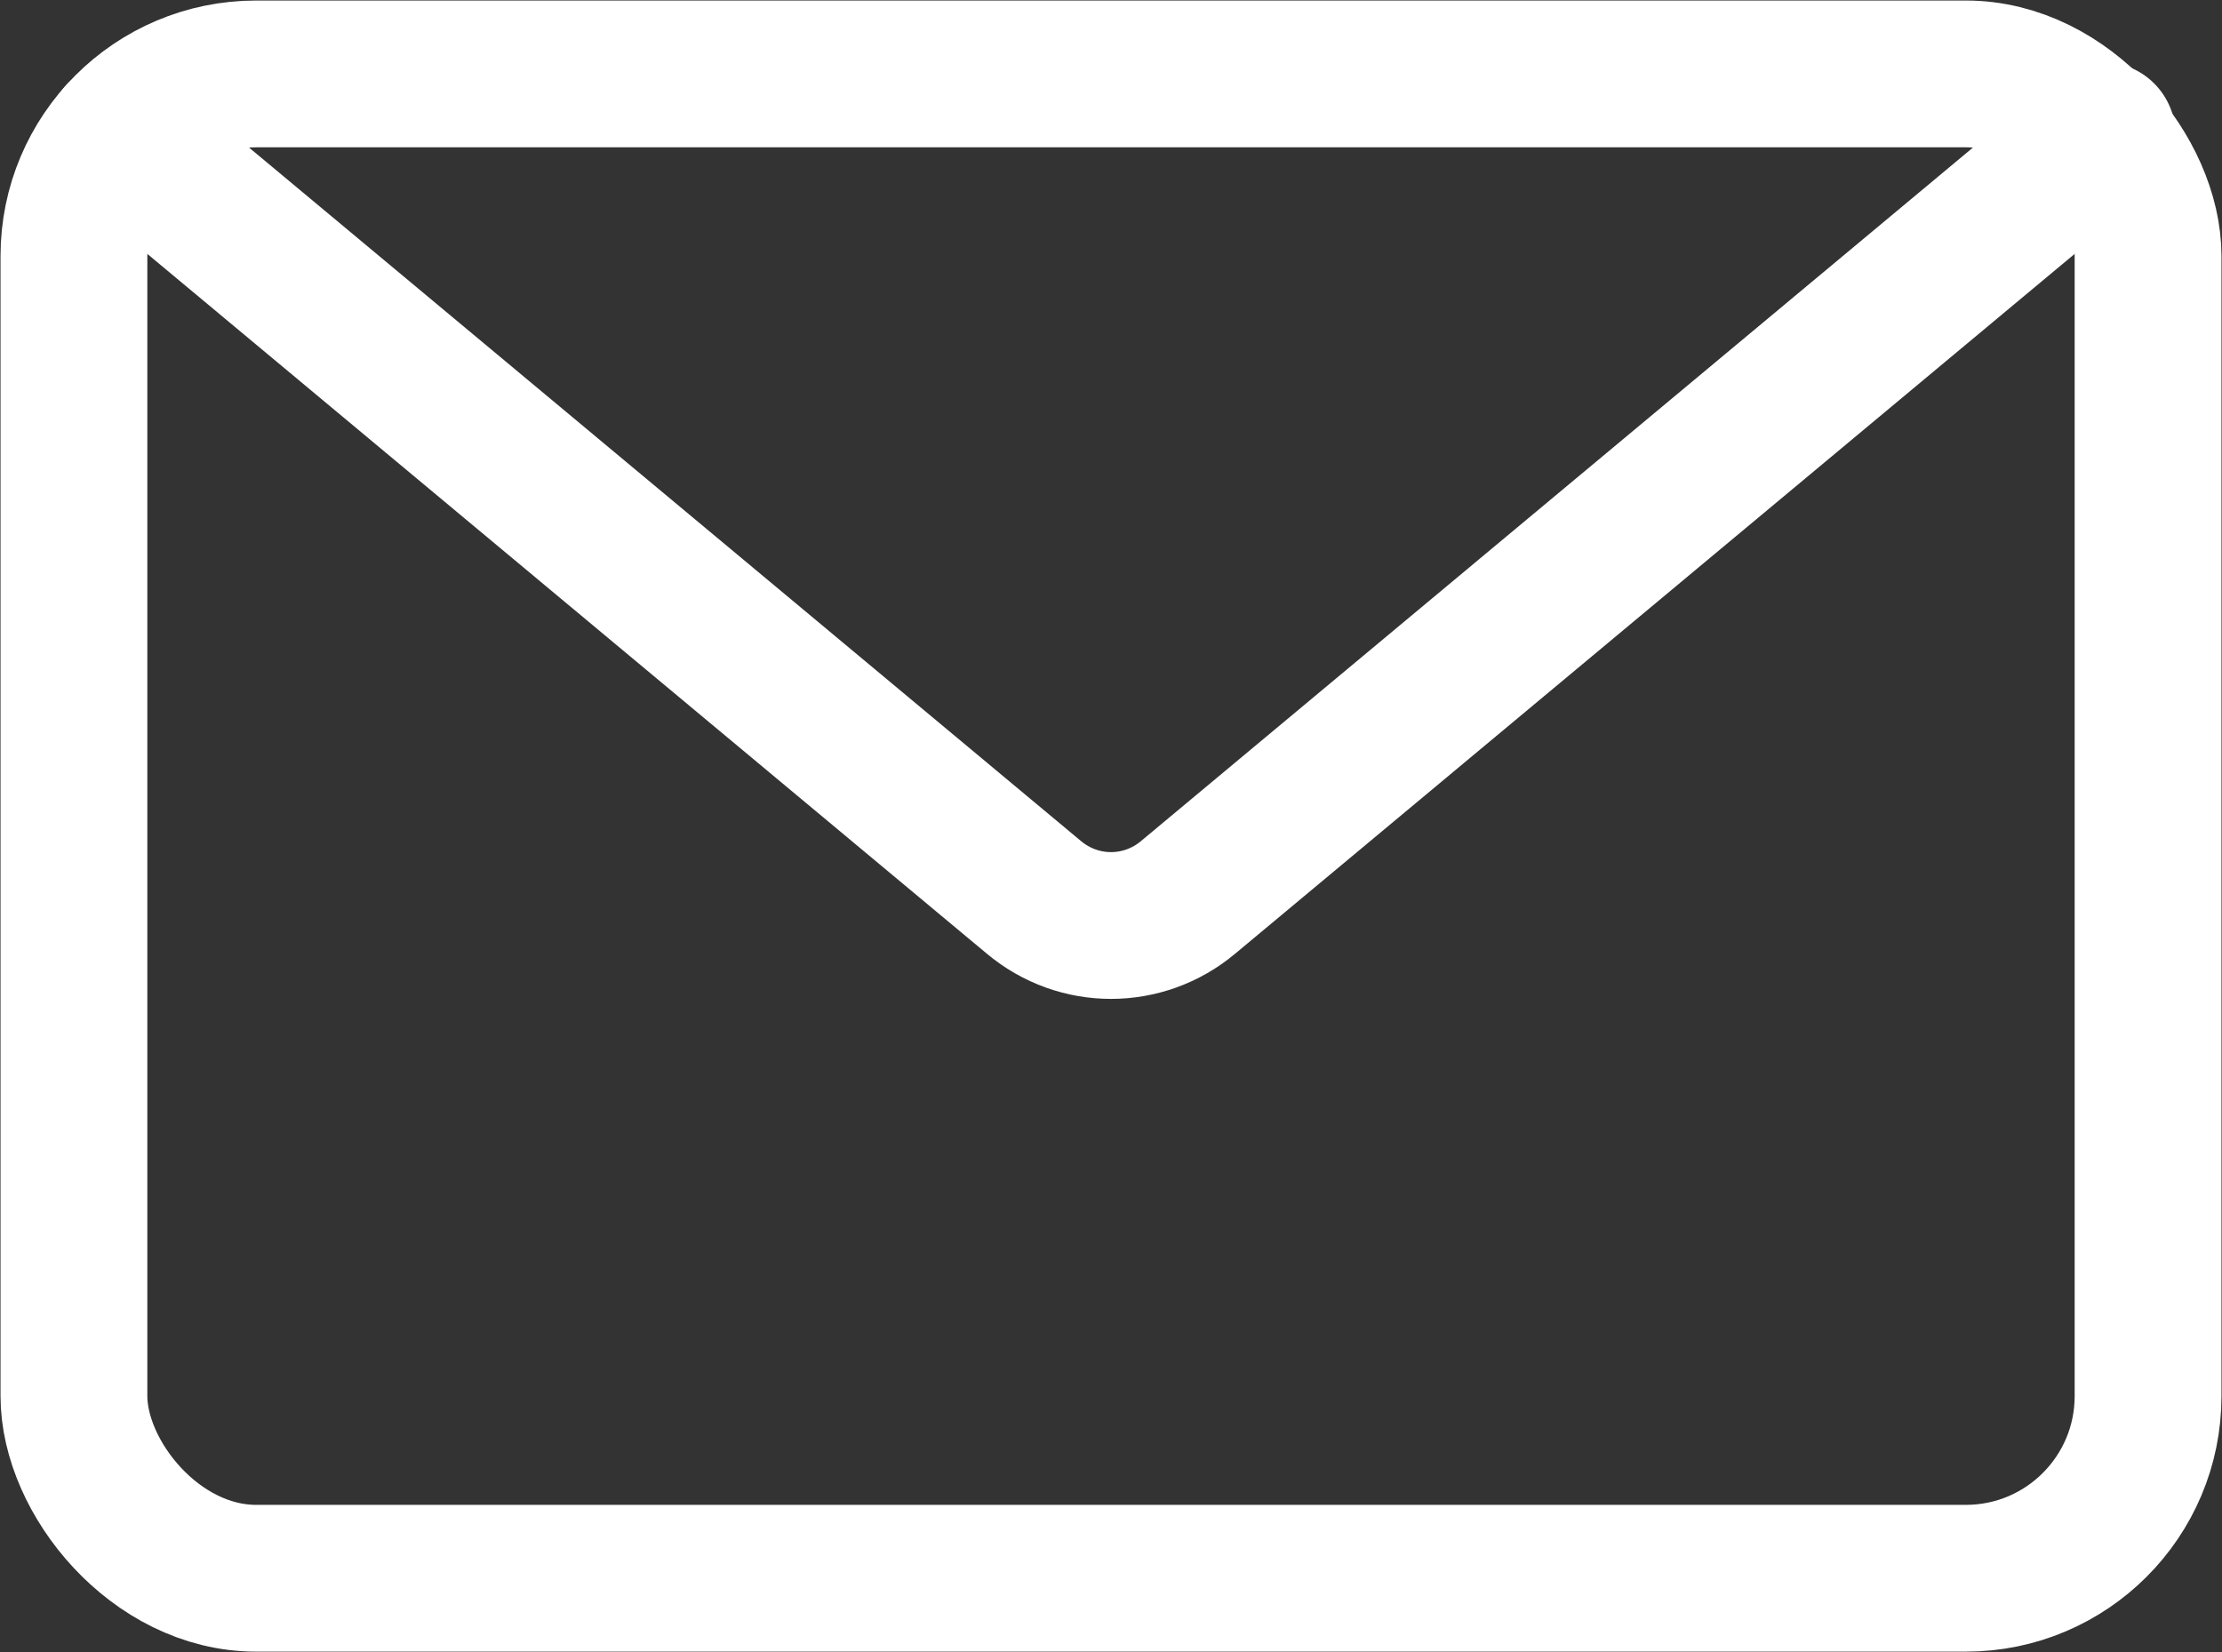
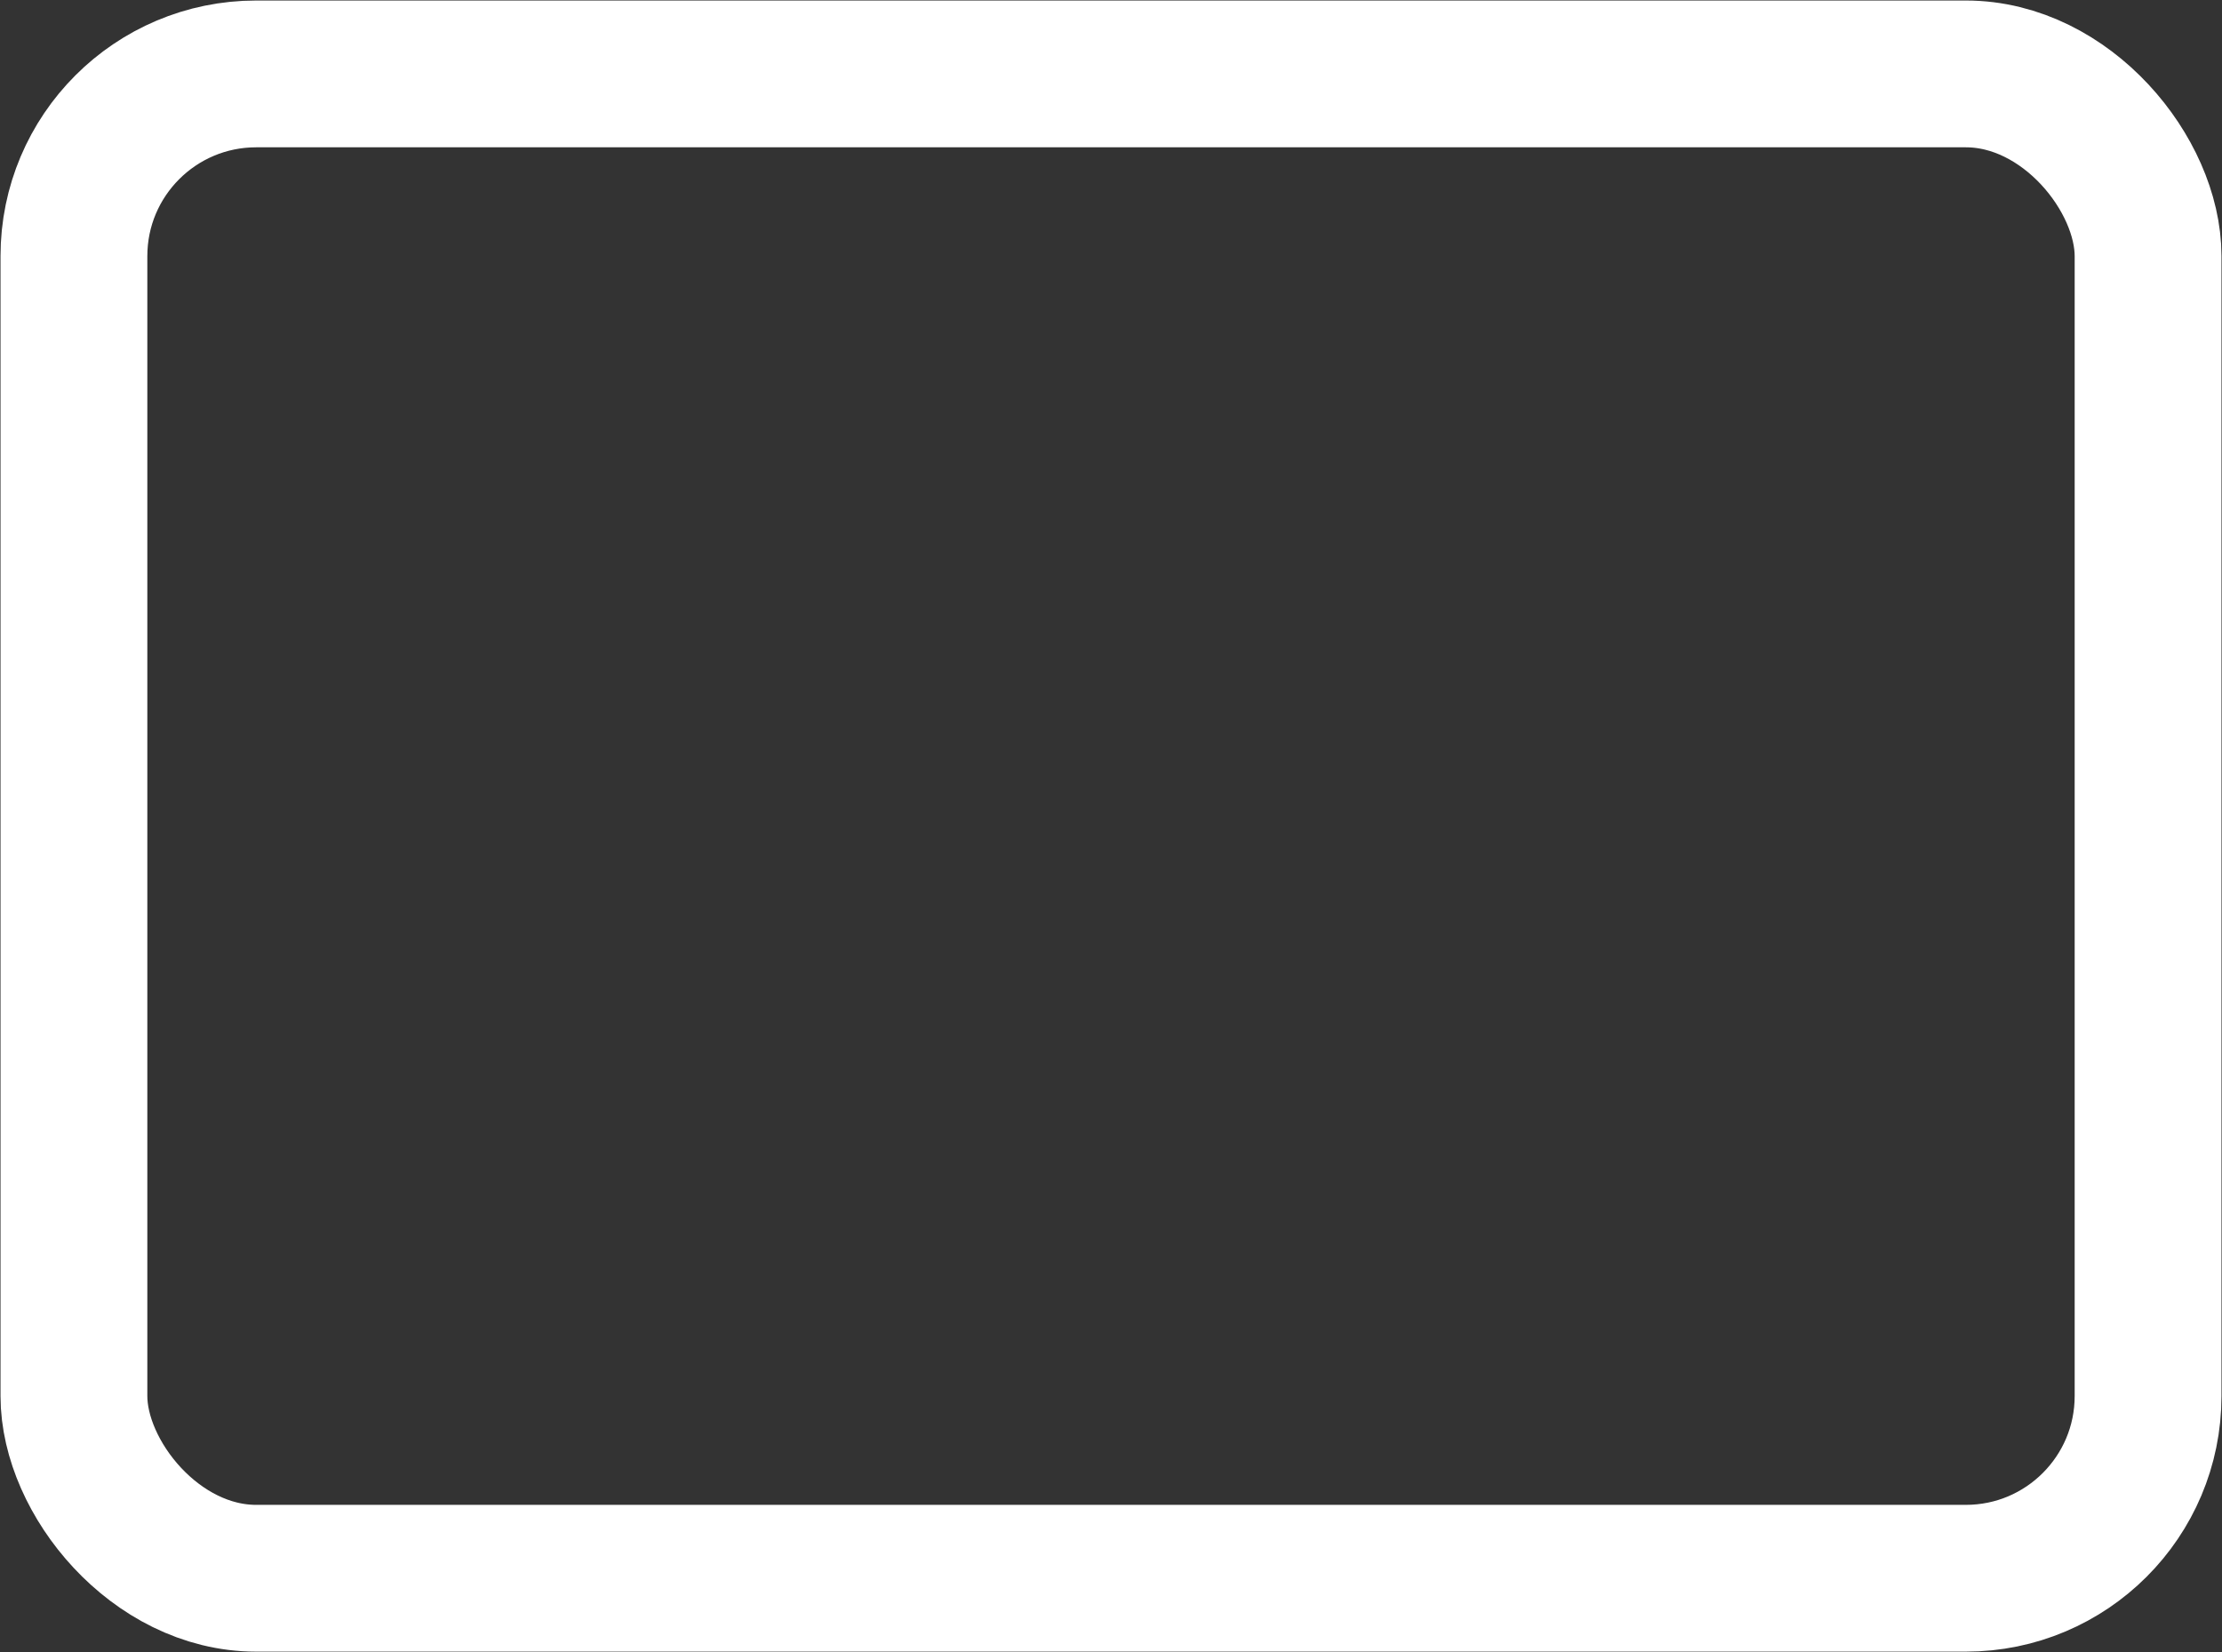
<svg xmlns="http://www.w3.org/2000/svg" id="_レイヤー_2" version="1.1" viewBox="0 0 213.4 158.7">
  <rect x="0" y="0" width="213.4" height="158.7" fill="#333333" stroke="none" />
  <defs>
    <style>
      .st0 {
        fill: none;
        stroke: #fff;
        stroke-linecap: round;
        stroke-linejoin: round;
        stroke-width: 14.1px;
      }
    </style>
  </defs>
  <g id="icon">
    <rect class="st0" x="7.1" y="7.1" width="199.2" height="144.5" rx="17.5" ry="17.5" />
-     <path class="st0" d="M201.9,13l-87.8,73.2c-4.3,3.6-10.5,3.6-14.8,0L11.5,13" />
  </g>
</svg>